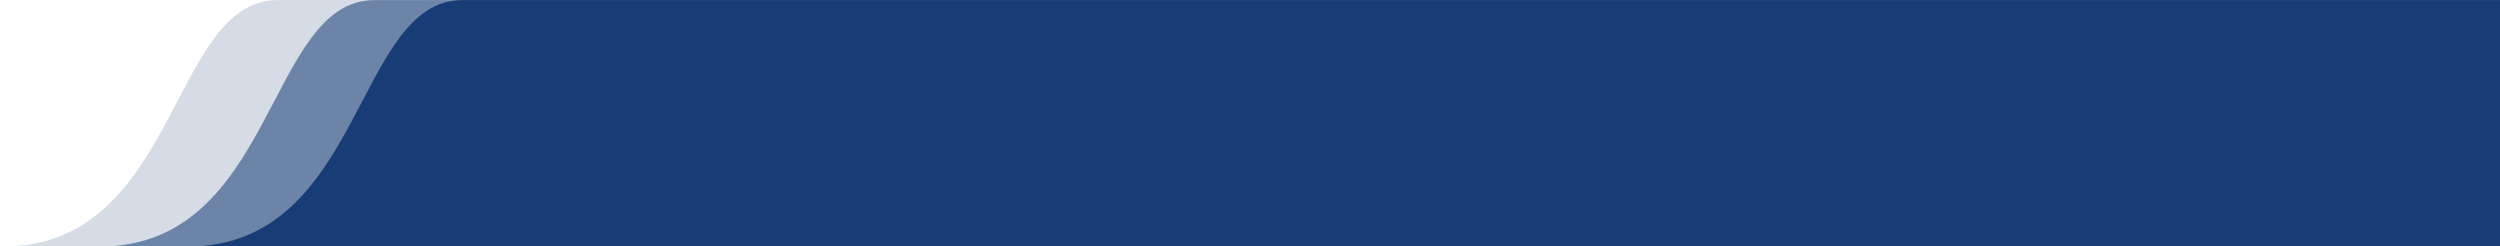
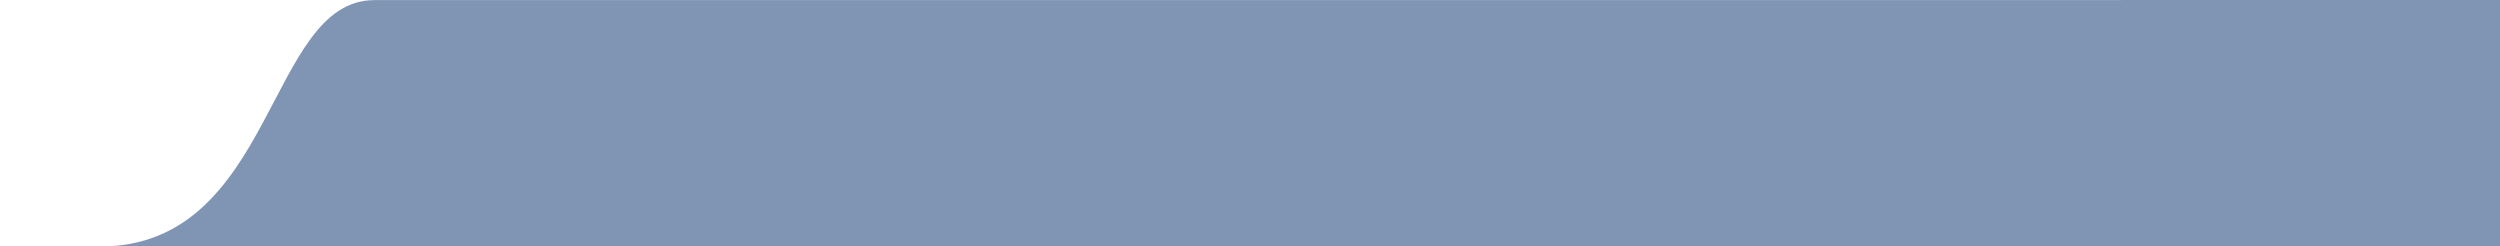
<svg xmlns="http://www.w3.org/2000/svg" width="568" height="56" viewBox="0 0 568 56" fill="none">
-   <path d="M63.089 0.021C38.589 0.021 40.589 56.02 0.589 56.02H716.408V0.021H63.089Z" fill="#D5DCE6" />
  <path d="M85.089 0.02C60.59 0.02 62.589 56.018 22.592 56.02L716.411 56L716.232 -1.10601e-05L85.089 0.02Z" fill="#183C76" fill-opacity="0.55" />
-   <path d="M105.089 0.021C80.589 0.021 82.589 56.02 42.589 56.02H716.41V0.021H105.089Z" fill="#183C76" />
</svg>